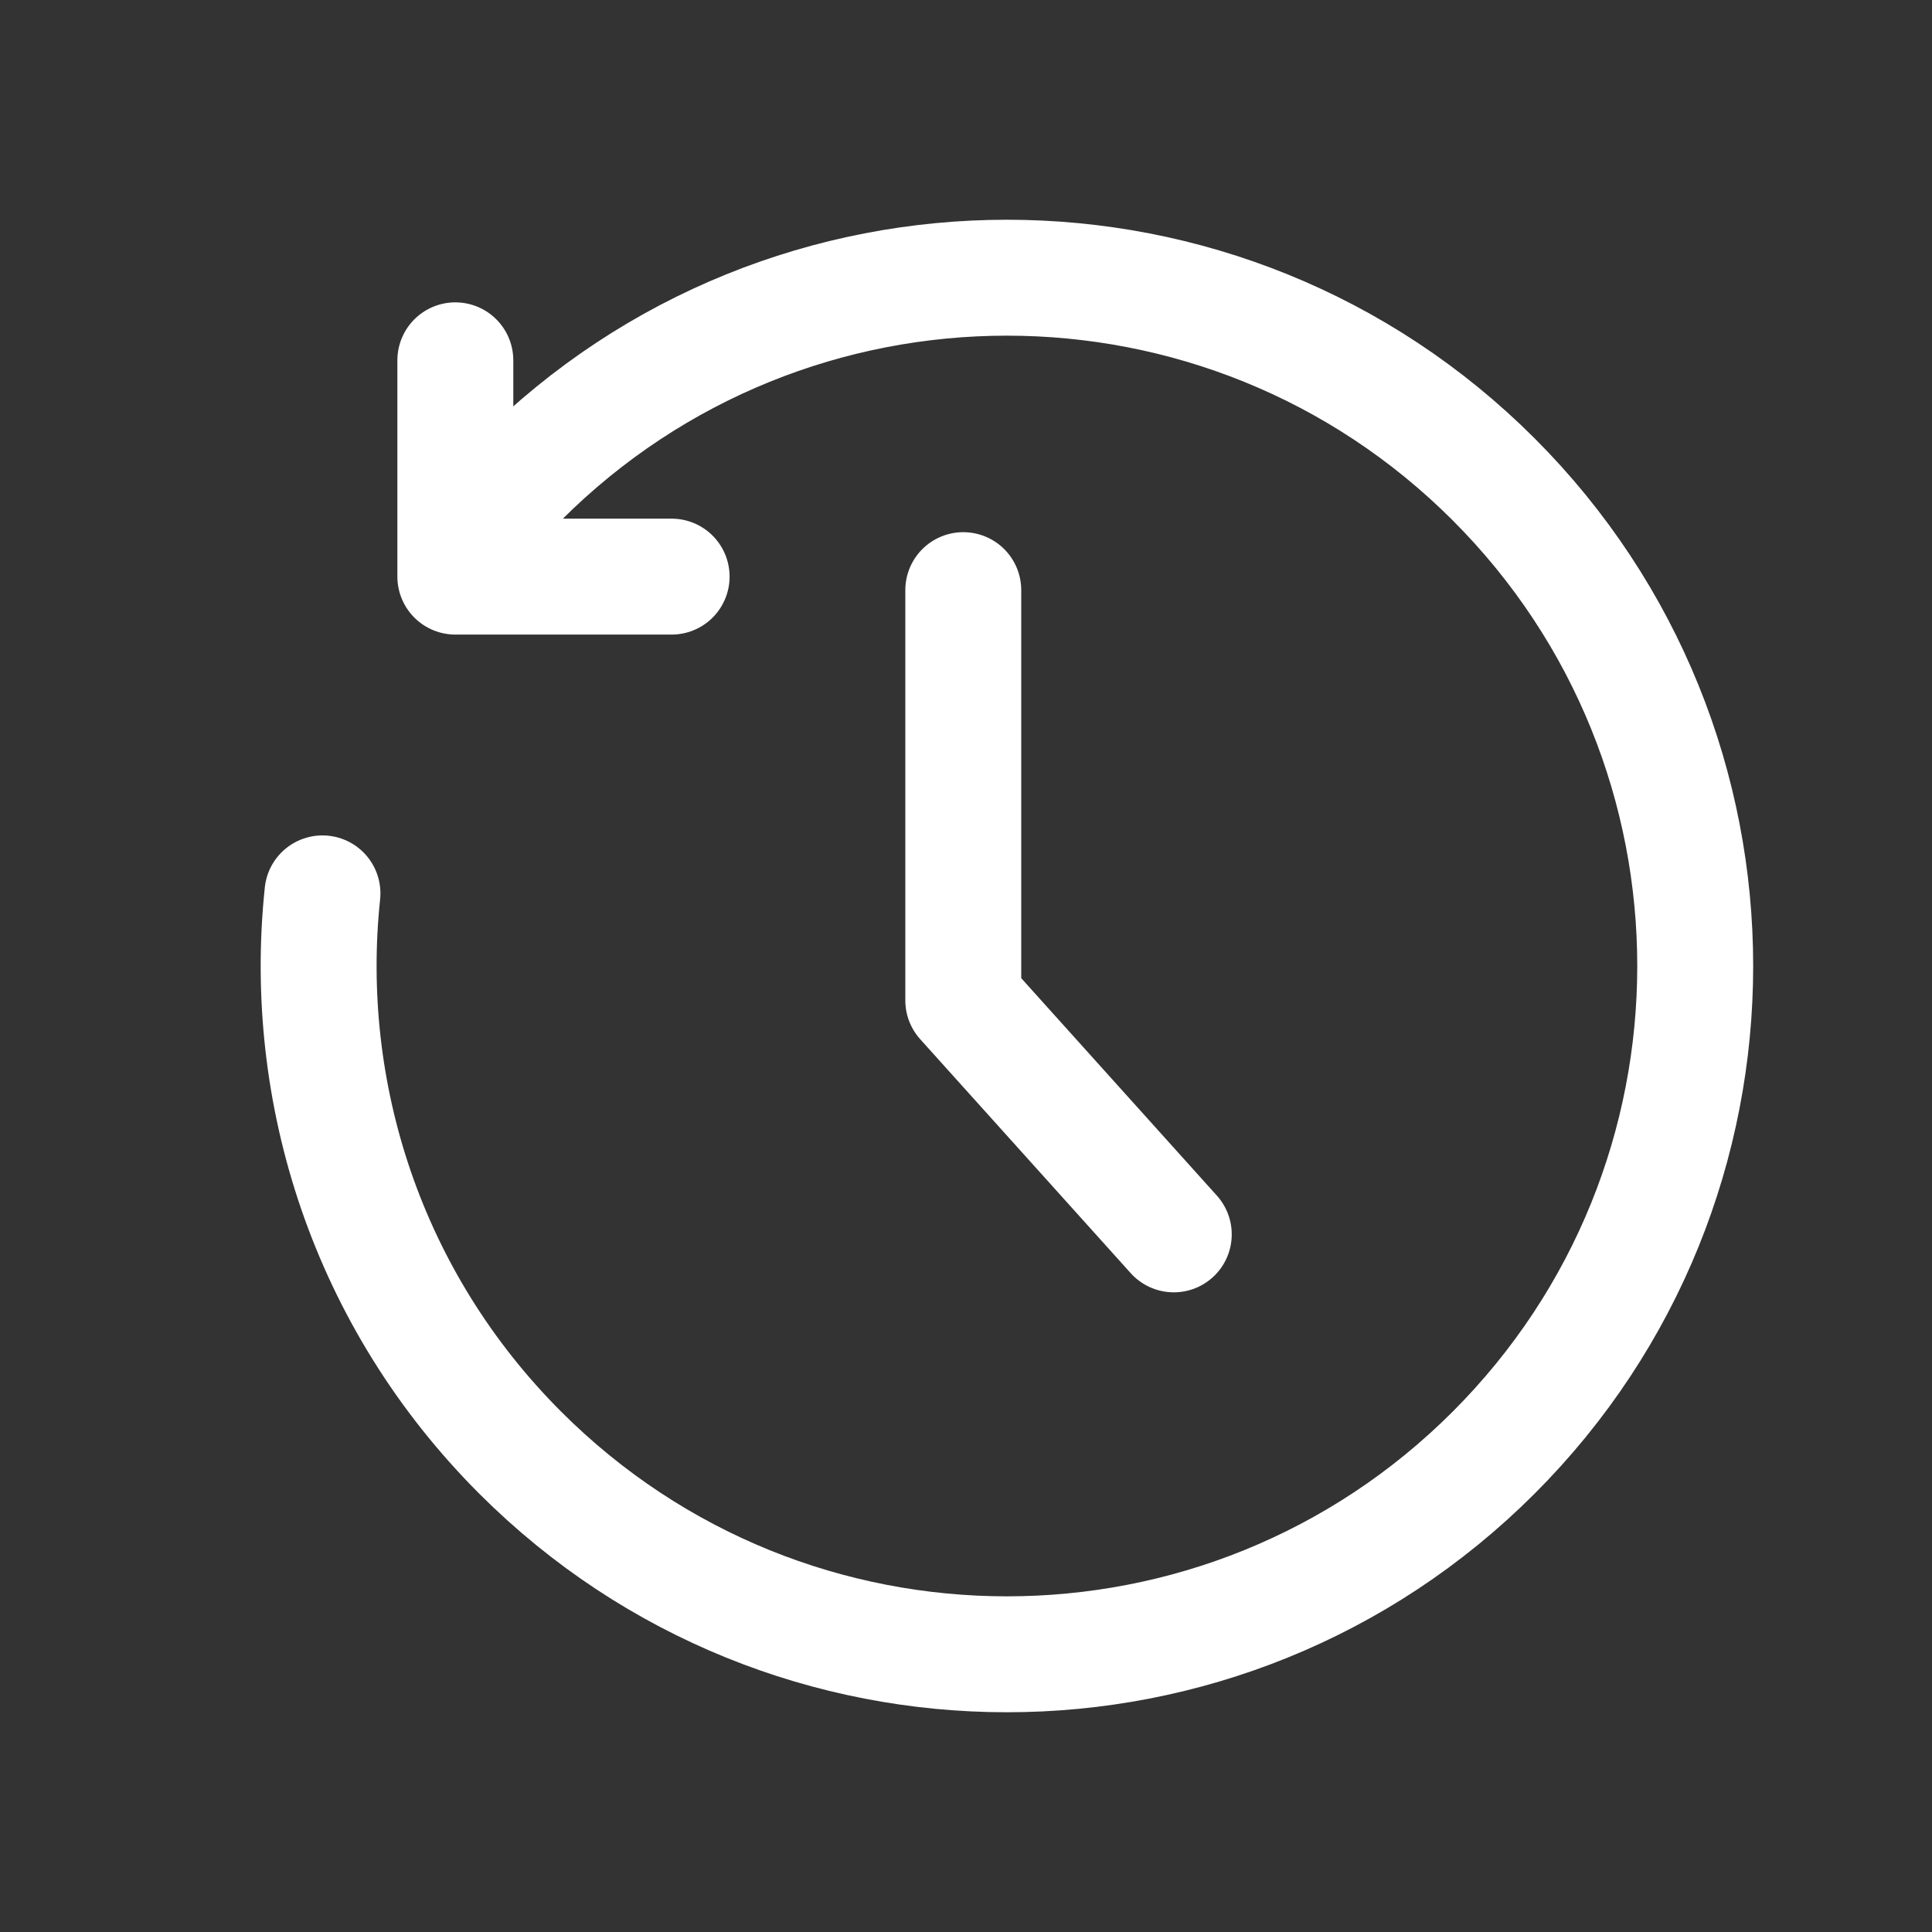
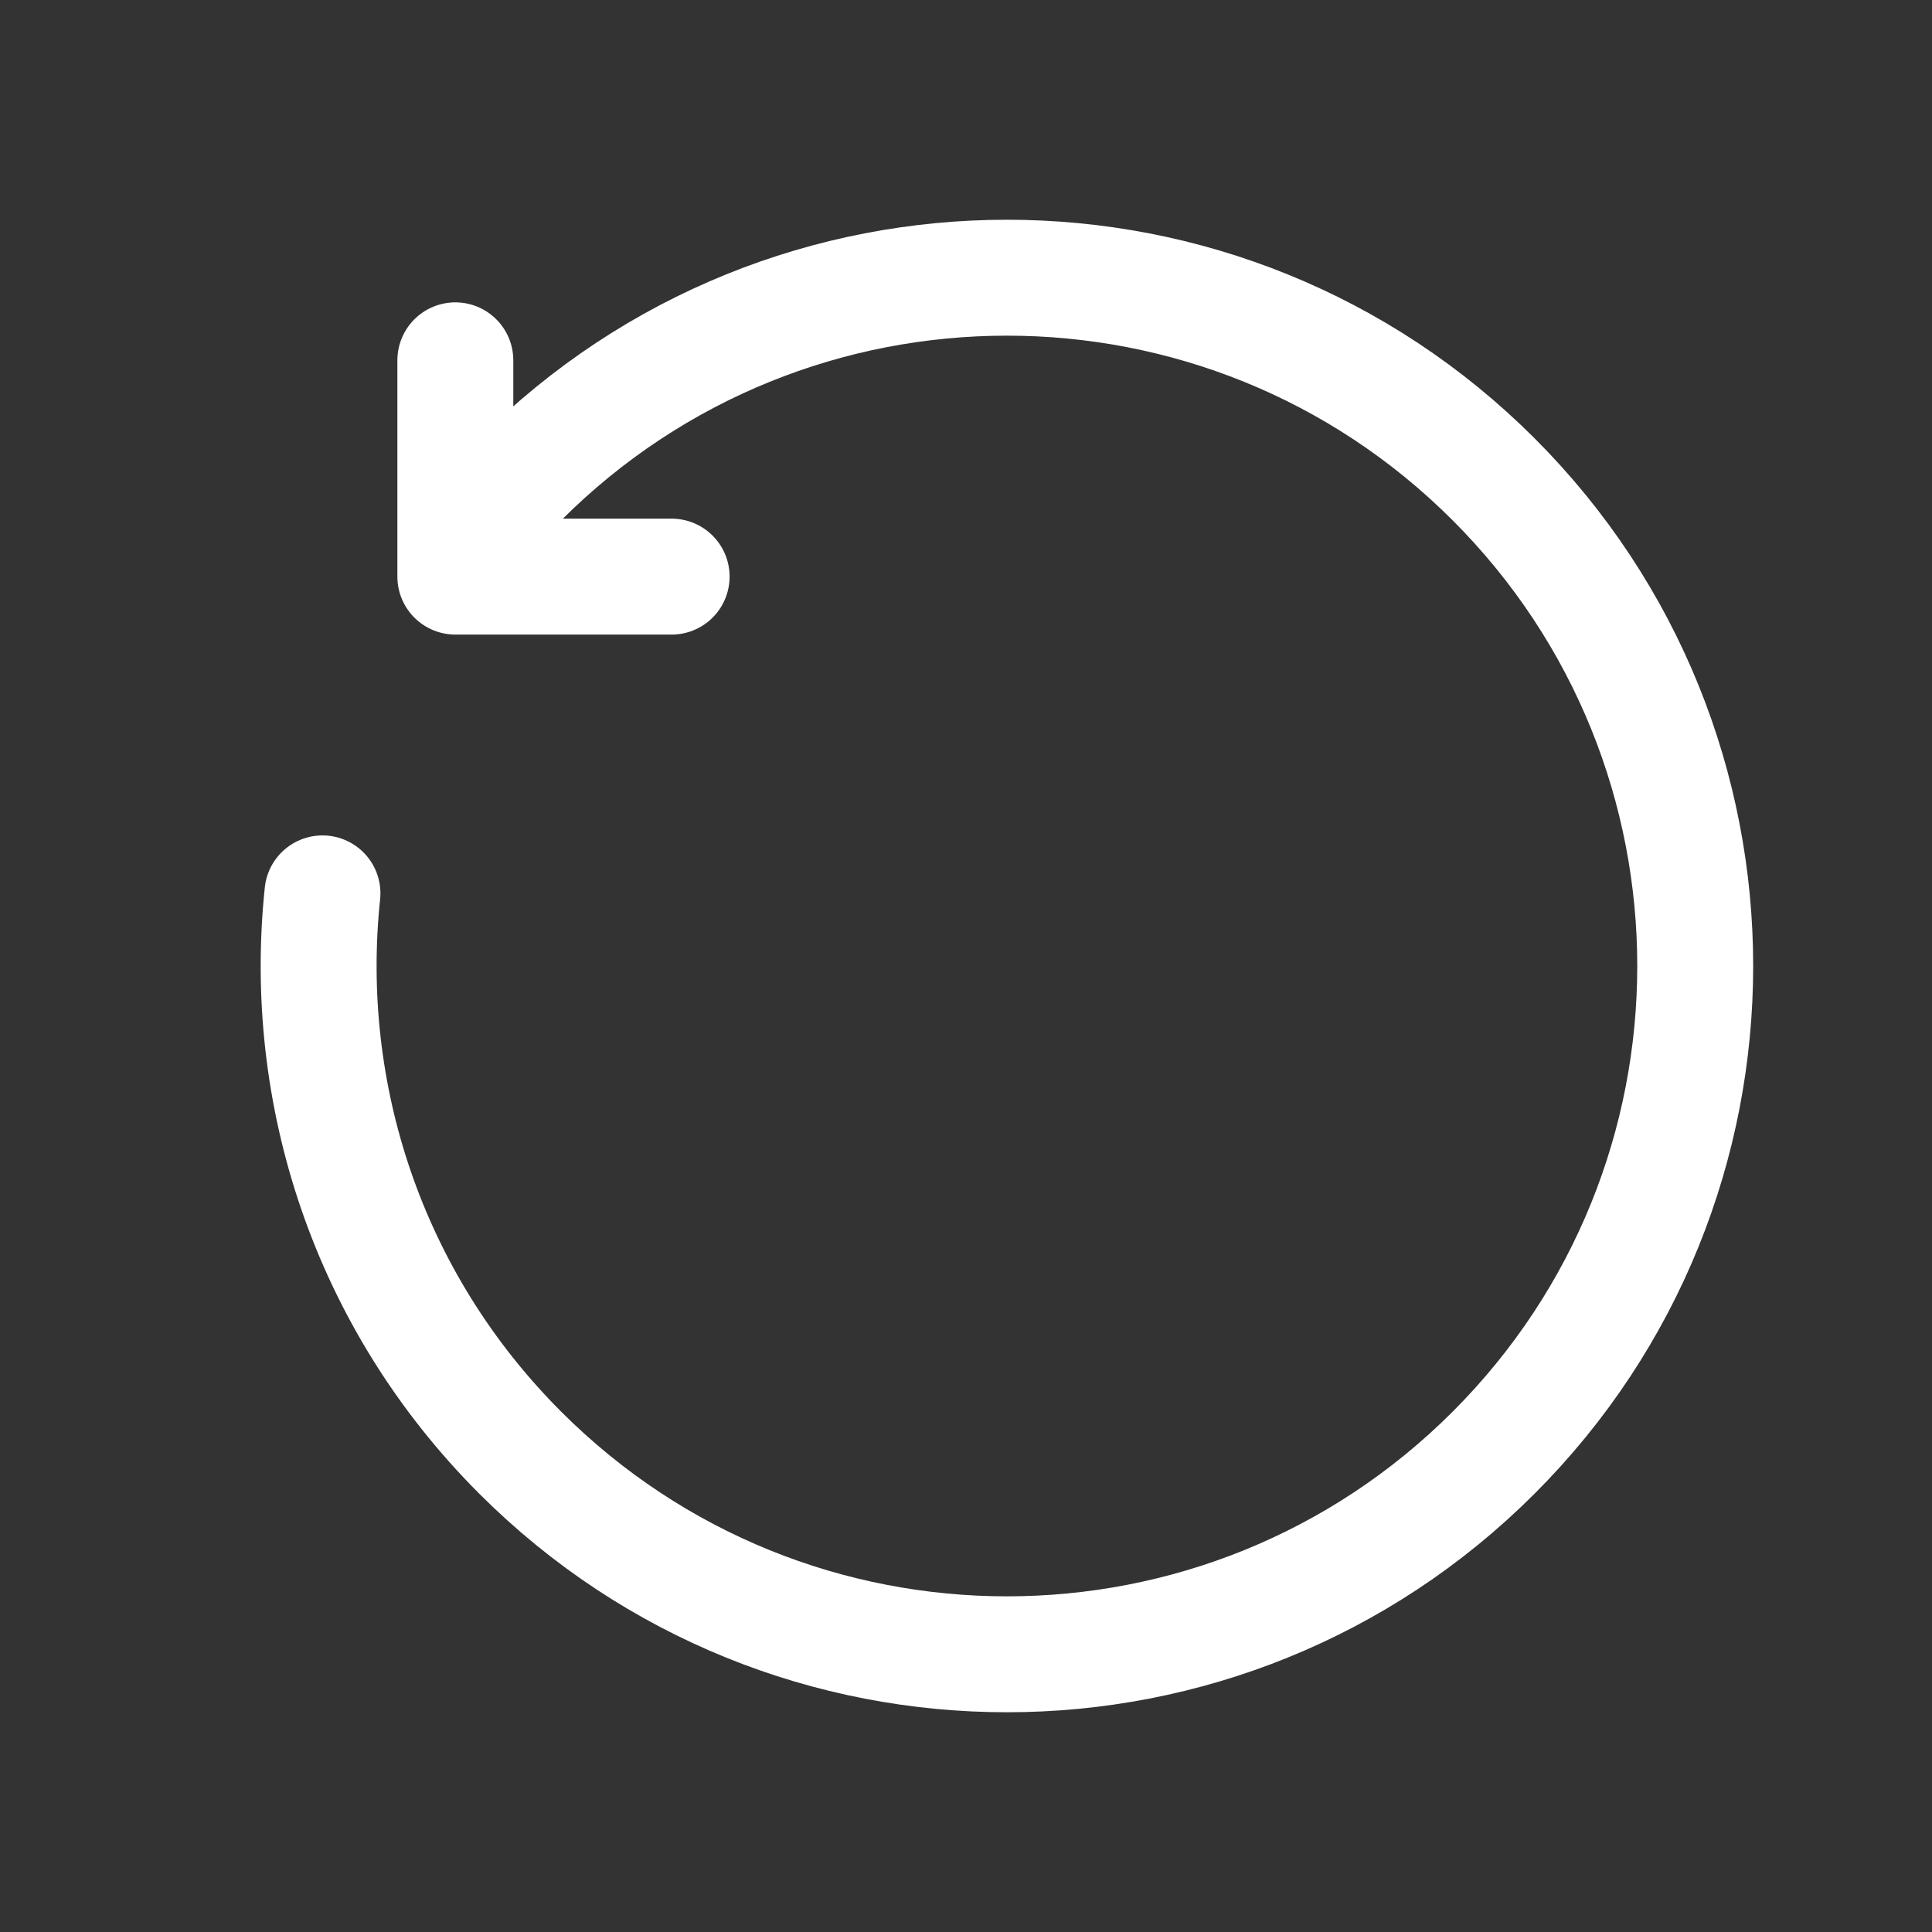
<svg xmlns="http://www.w3.org/2000/svg" fill="none" viewBox="0 0 22 22" height="22" width="22">
  <rect x="0" y="0" width="22" height="22" fill="#333333" stroke="none" />
  <g clip-path="url(#clip0_52_6263)">
    <path stroke-linejoin="round" stroke-linecap="round" stroke-width="1.32" stroke="white" d="M5.185 4.103L5.185 6.566L7.648 6.566M5.342 6.108C5.522 5.883 5.716 5.666 5.924 5.458C8.985 2.397 13.947 2.397 17.008 5.458C20.069 8.519 20.069 13.481 17.008 16.542C13.947 19.603 8.985 19.603 5.924 16.542C4.183 14.801 3.432 12.445 3.672 10.173" />
-     <path stroke-linejoin="round" stroke-linecap="round" stroke-width="1.32" stroke="white" d="M13.366 14.056L10.969 11.392L10.969 6.72" />
  </g>
  <defs>
    <clipPath id="clip0_52_6263">
      <rect fill="white" height="22" width="22" />
    </clipPath>
  </defs>
</svg>